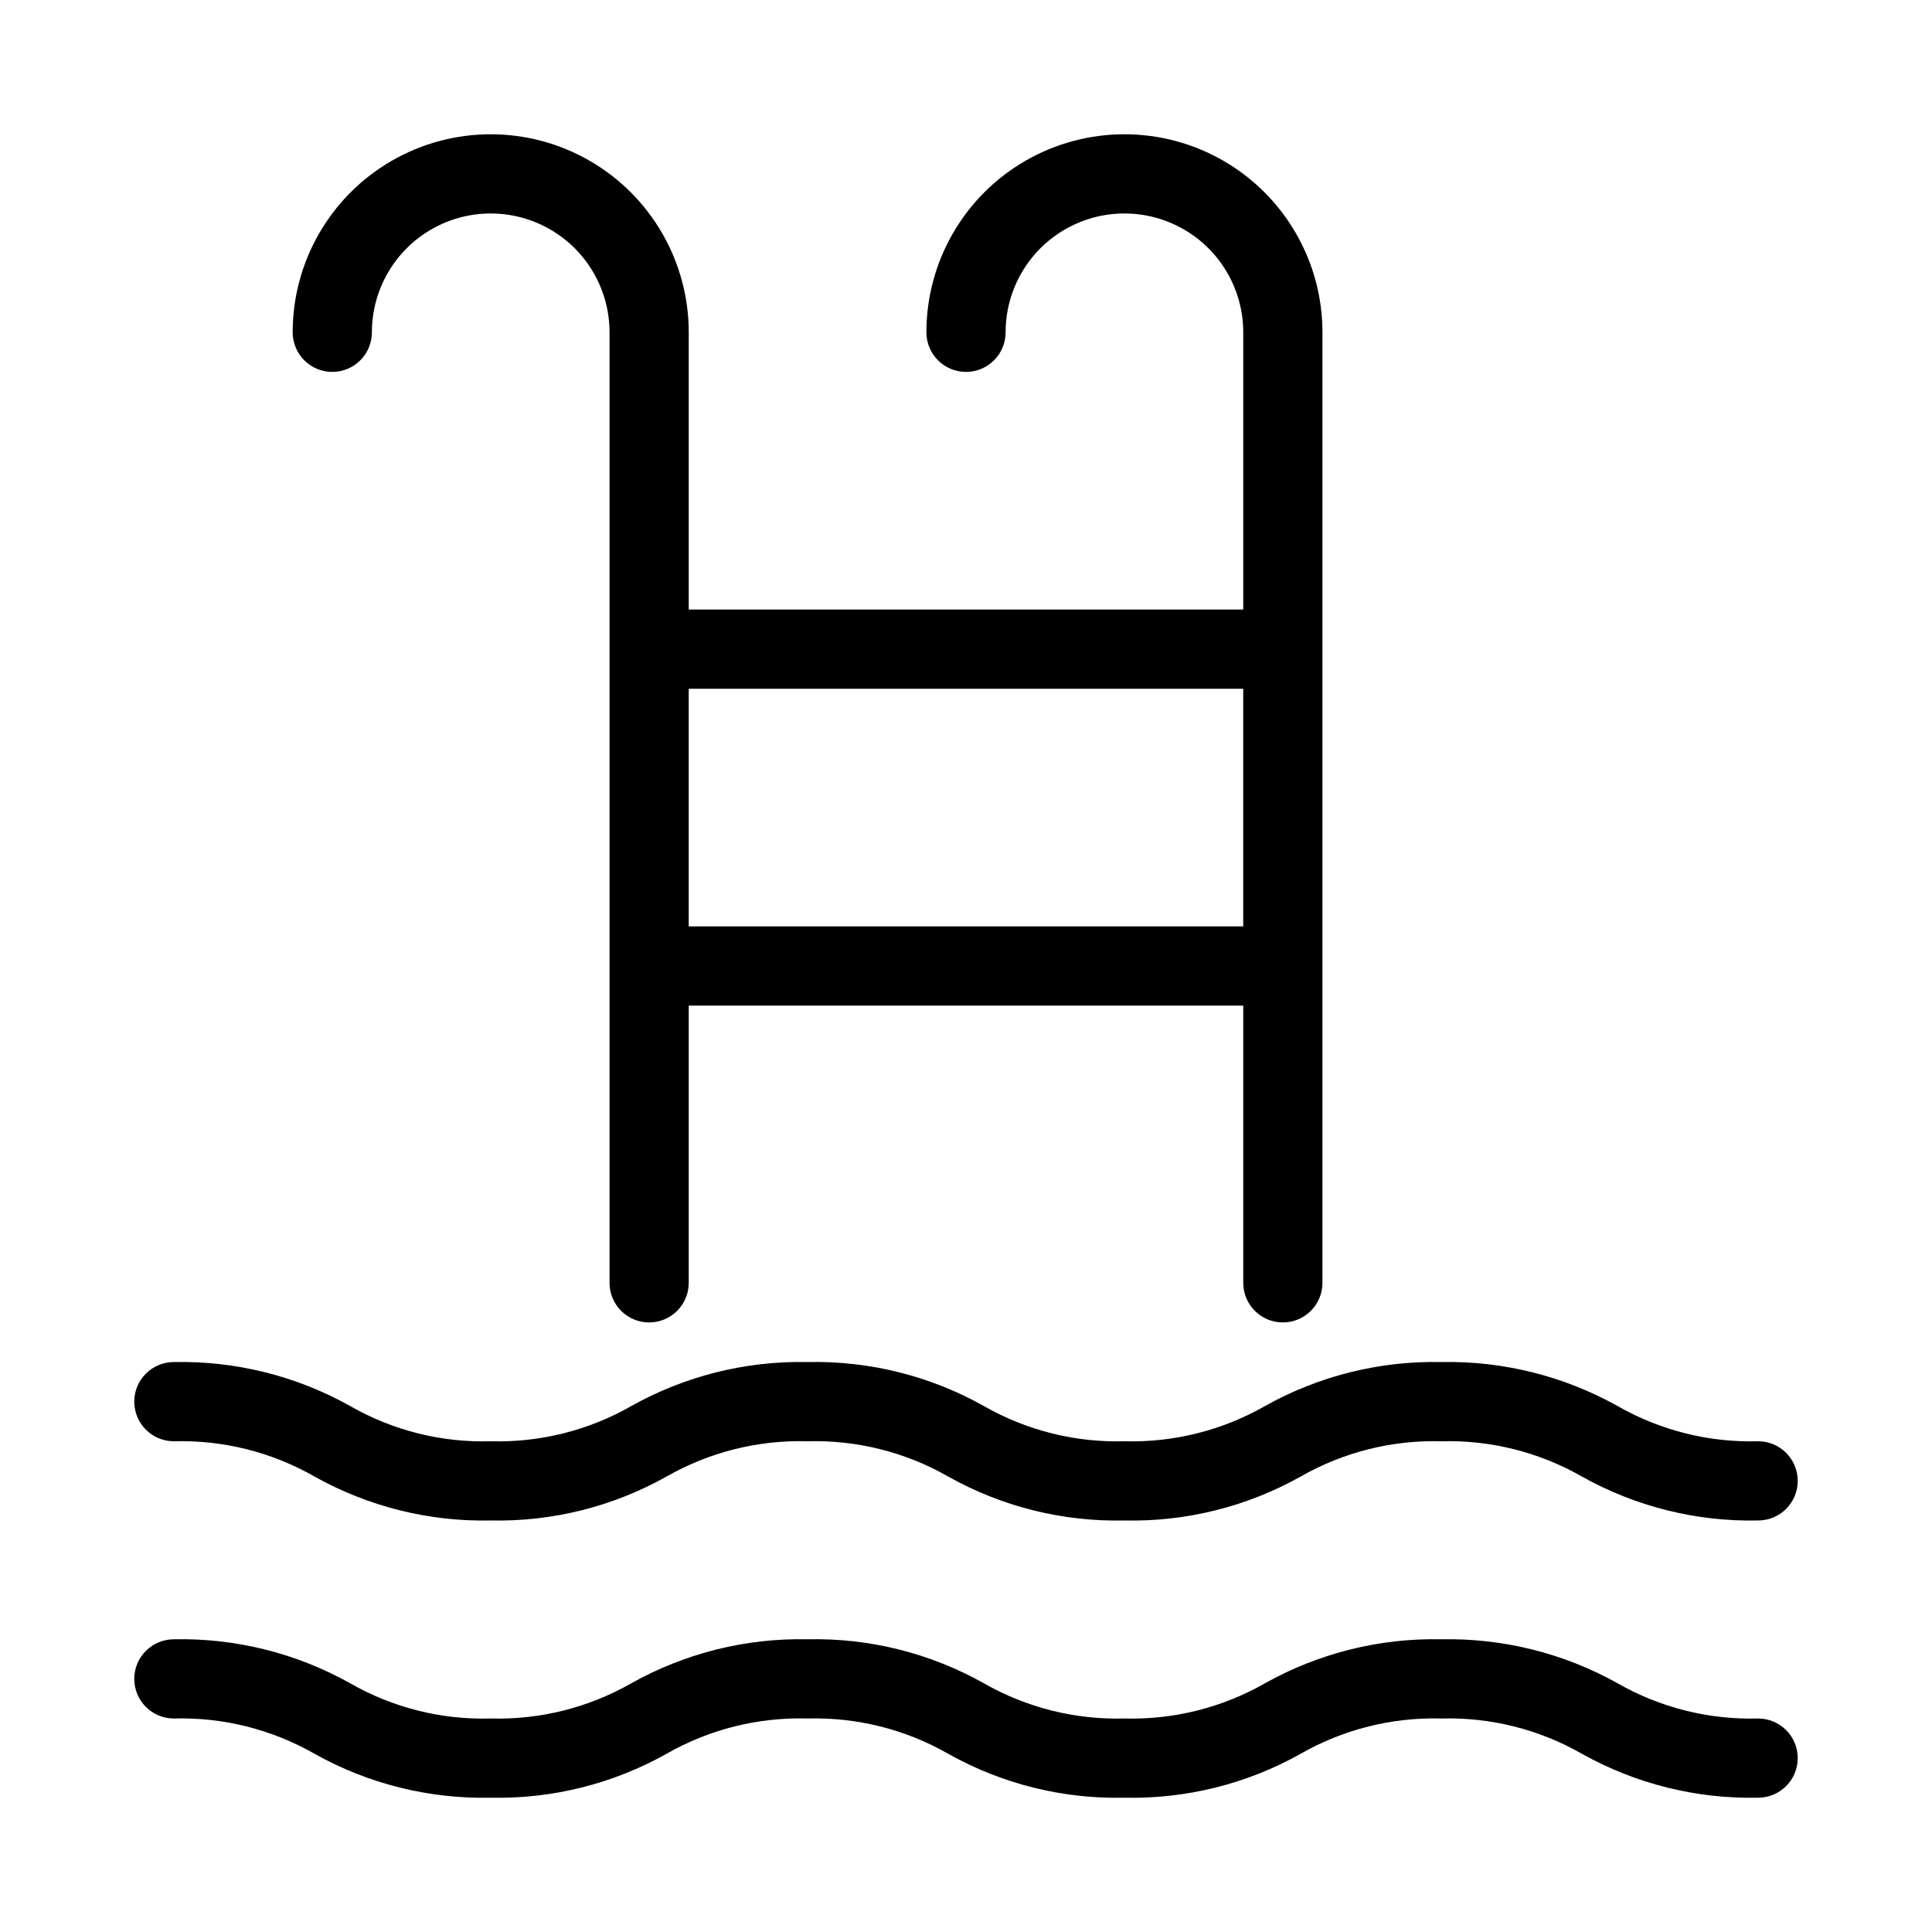
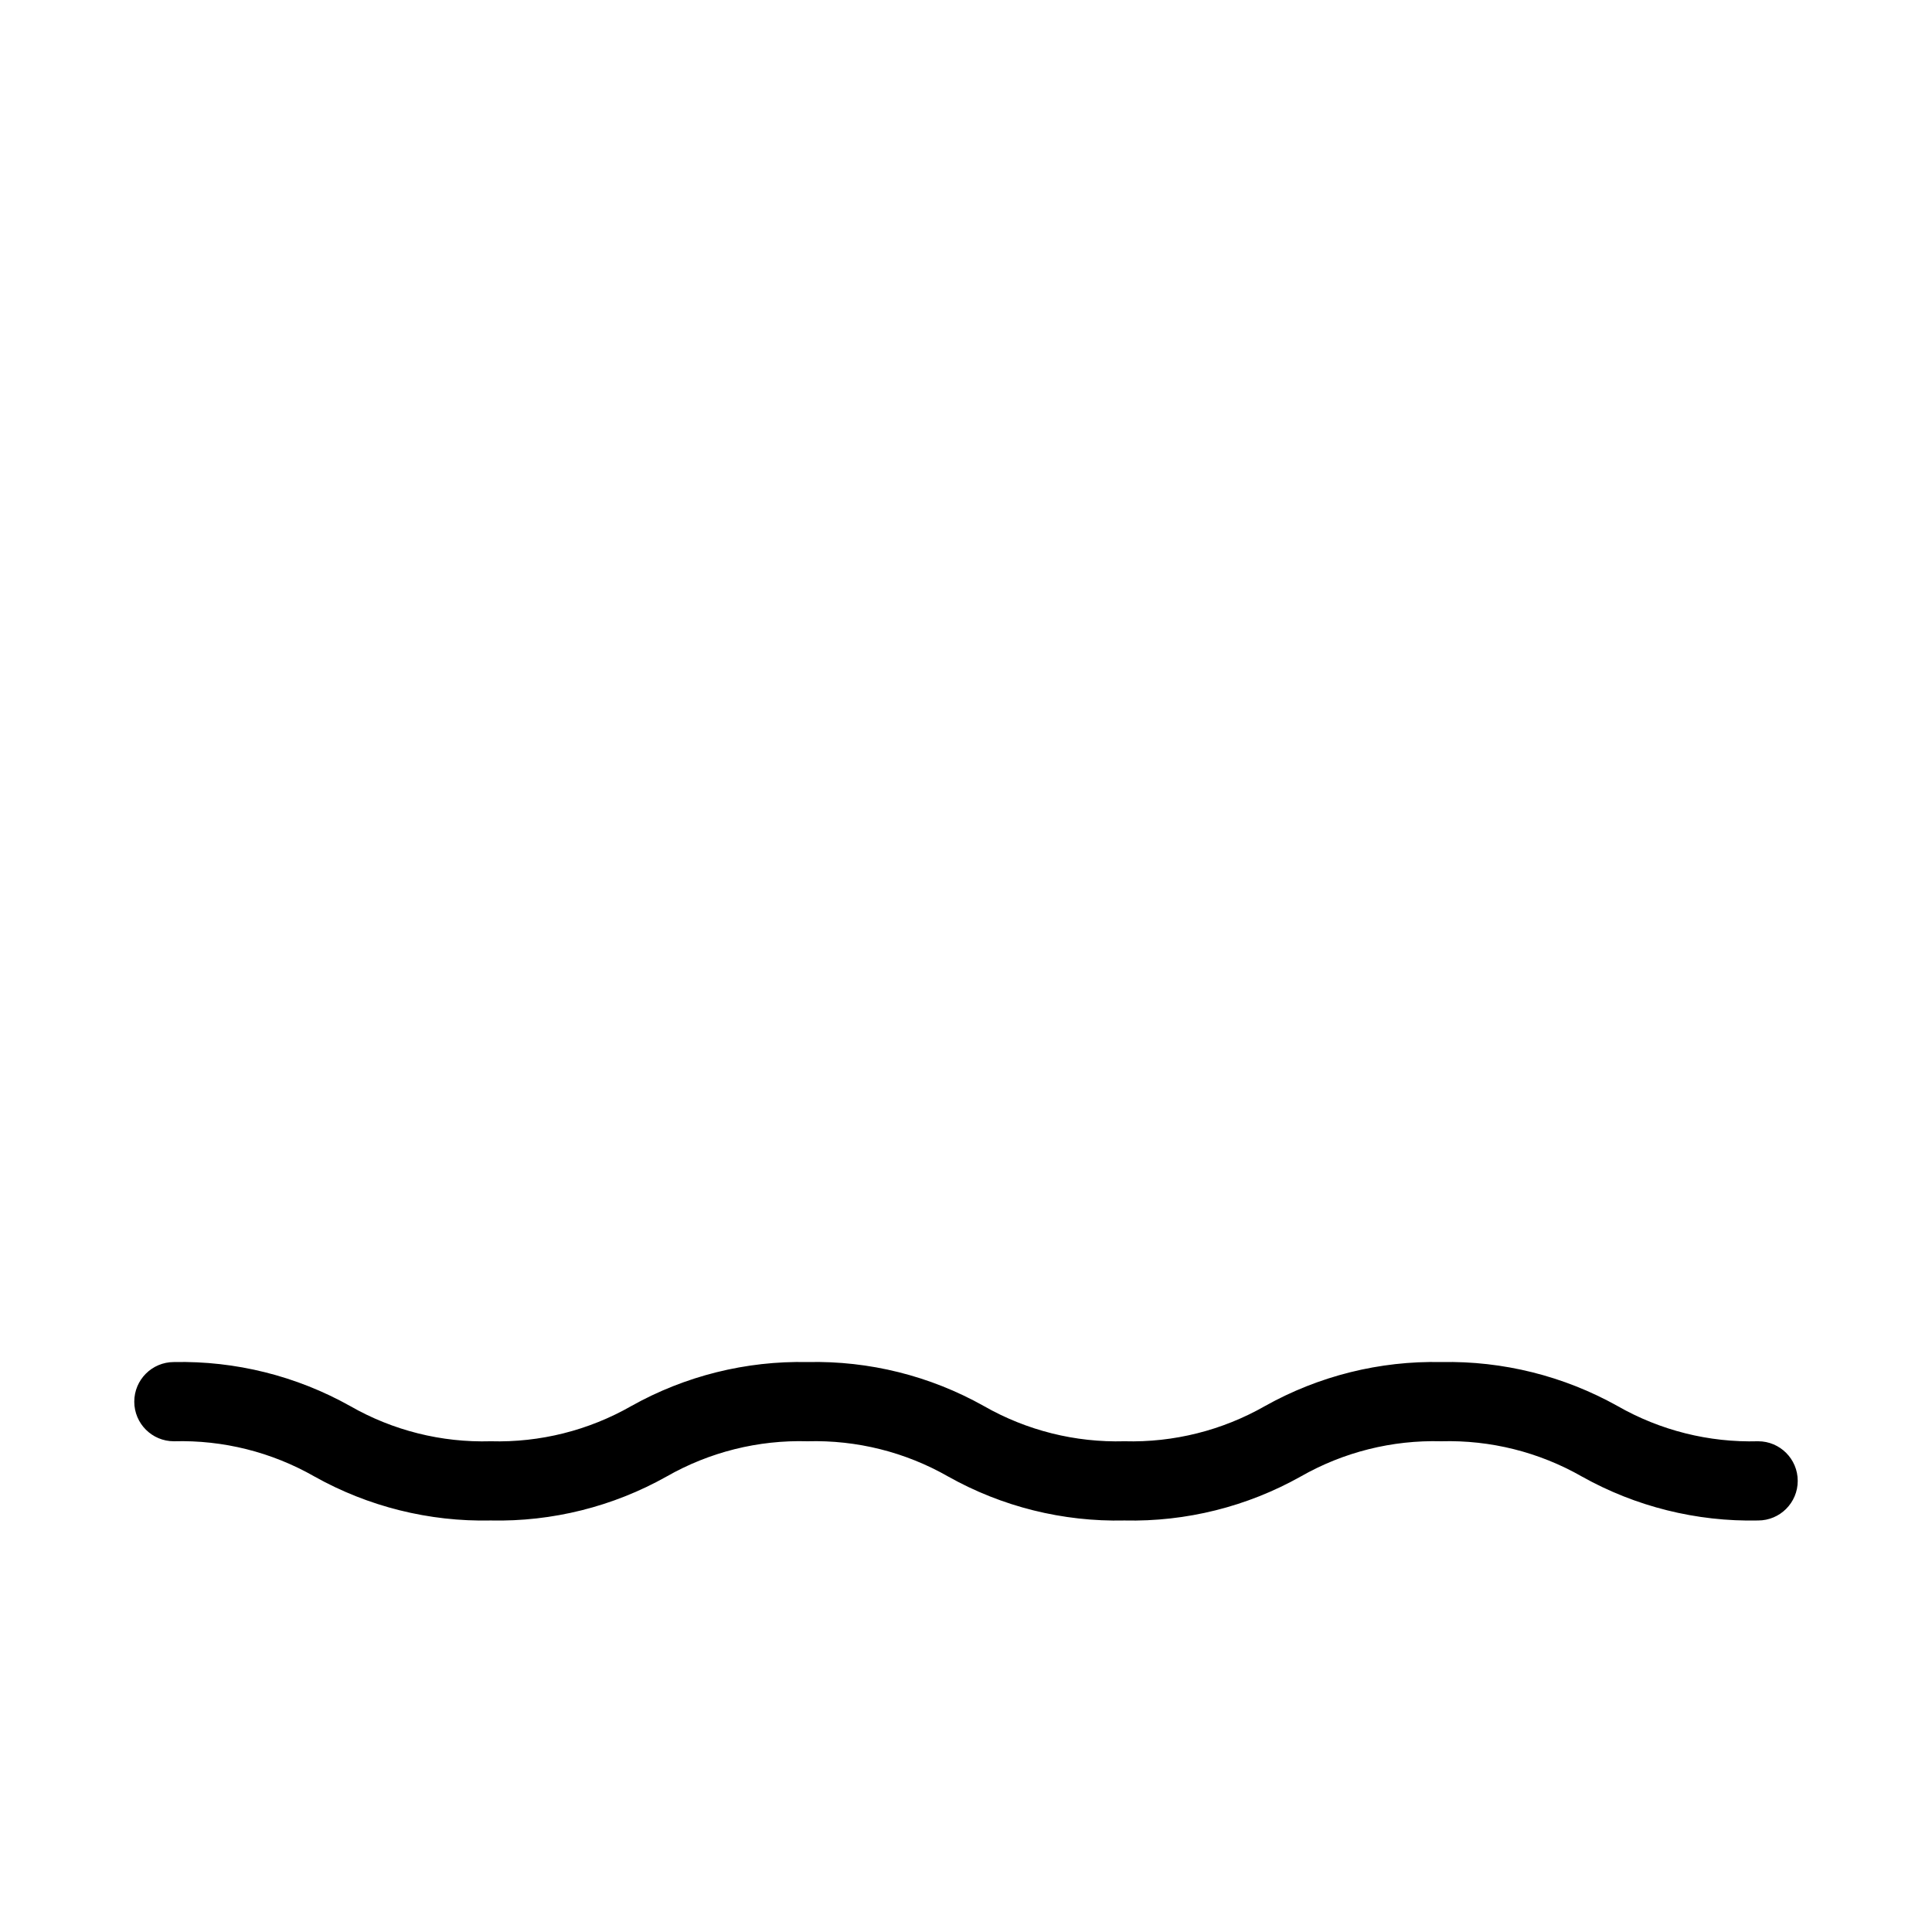
<svg xmlns="http://www.w3.org/2000/svg" fill="#000000" width="800px" height="800px" version="1.1" viewBox="144 144 512 512">
  <g>
    <path d="m190.08 525.95c13.043-0.363 25.934 2.867 37.262 9.344 14.25 7.981 30.375 12.004 46.707 11.648 16.297 0.355 32.391-3.668 46.602-11.648 11.359-6.488 24.289-9.723 37.367-9.344 13.043-0.363 25.934 2.867 37.258 9.344 14.246 8 30.379 12.023 46.711 11.648 16.328 0.371 32.461-3.652 46.707-11.648 11.328-6.473 24.219-9.703 37.258-9.344 13.043-0.363 25.934 2.867 37.262 9.344 14.25 7.981 30.379 12.004 46.707 11.648 5.797 0 10.496-4.699 10.496-10.496 0-5.797-4.699-10.496-10.496-10.496-13.043 0.367-25.934-2.863-37.258-9.34-14.258-7.969-30.383-11.988-46.711-11.652-16.328-0.352-32.453 3.672-46.707 11.652-11.328 6.469-24.219 9.703-37.258 9.34-13.043 0.367-25.934-2.863-37.262-9.34-14.242-8-30.375-12.023-46.707-11.652-16.332-0.352-32.457 3.672-46.707 11.652-11.328 6.477-24.219 9.707-37.262 9.34-13.043 0.383-25.941-2.848-37.262-9.34-14.25-7.981-30.379-12.004-46.707-11.652-5.797 0-10.496 4.699-10.496 10.496s4.699 10.496 10.496 10.496z" />
-     <path d="m609.92 599.42c-13.043 0.367-25.934-2.863-37.258-9.34-14.258-7.969-30.383-11.988-46.711-11.652-16.328-0.352-32.453 3.672-46.707 11.652-11.328 6.469-24.219 9.703-37.258 9.34-13.043 0.367-25.934-2.863-37.262-9.34-14.242-8-30.375-12.023-46.707-11.652-16.332-0.352-32.457 3.672-46.707 11.652-11.328 6.477-24.219 9.707-37.262 9.34-13.043 0.383-25.941-2.848-37.262-9.34-14.25-7.981-30.379-12.004-46.707-11.652-5.797 0-10.496 4.699-10.496 10.496s4.699 10.496 10.496 10.496c13.043-0.363 25.934 2.867 37.262 9.344 14.25 7.981 30.375 12.004 46.707 11.648 16.297 0.355 32.391-3.668 46.602-11.648 11.359-6.492 24.289-9.723 37.367-9.344 13.043-0.363 25.934 2.867 37.258 9.344 14.246 8 30.379 12.023 46.711 11.648 16.328 0.371 32.461-3.652 46.707-11.648 11.328-6.473 24.219-9.703 37.258-9.344 13.043-0.363 25.934 2.867 37.262 9.344 14.25 7.981 30.379 12.004 46.707 11.648 5.797 0 10.496-4.699 10.496-10.496s-4.699-10.496-10.496-10.496z" />
-     <path d="m232.06 242.56c2.785 0 5.453-1.105 7.422-3.074s3.074-4.637 3.074-7.422c0-11.25 6-21.645 15.742-27.27 9.742-5.625 21.746-5.625 31.488 0 9.742 5.625 15.746 16.02 15.746 27.27v251.9c0 5.797 4.699 10.496 10.496 10.496s10.496-4.699 10.496-10.496v-73.469h146.95v73.473-0.004c0 5.797 4.699 10.496 10.492 10.496 5.797 0 10.496-4.699 10.496-10.496v-251.9c0-18.75-10-36.074-26.238-45.449-16.238-9.375-36.242-9.375-52.48 0-16.238 9.375-26.238 26.699-26.238 45.449 0 5.797 4.699 10.496 10.496 10.496s10.496-4.699 10.496-10.496c0-11.25 6-21.645 15.742-27.27 9.742-5.625 21.746-5.625 31.488 0 9.742 5.625 15.746 16.02 15.746 27.27v73.473h-146.95v-73.473c0-18.75-10.004-36.074-26.242-45.449-16.238-9.375-36.242-9.375-52.48 0-16.234 9.375-26.238 26.699-26.238 45.449 0 2.785 1.105 5.453 3.074 7.422s4.637 3.074 7.422 3.074zm241.41 83.969v62.977h-146.95v-62.977z" />
  </g>
</svg>